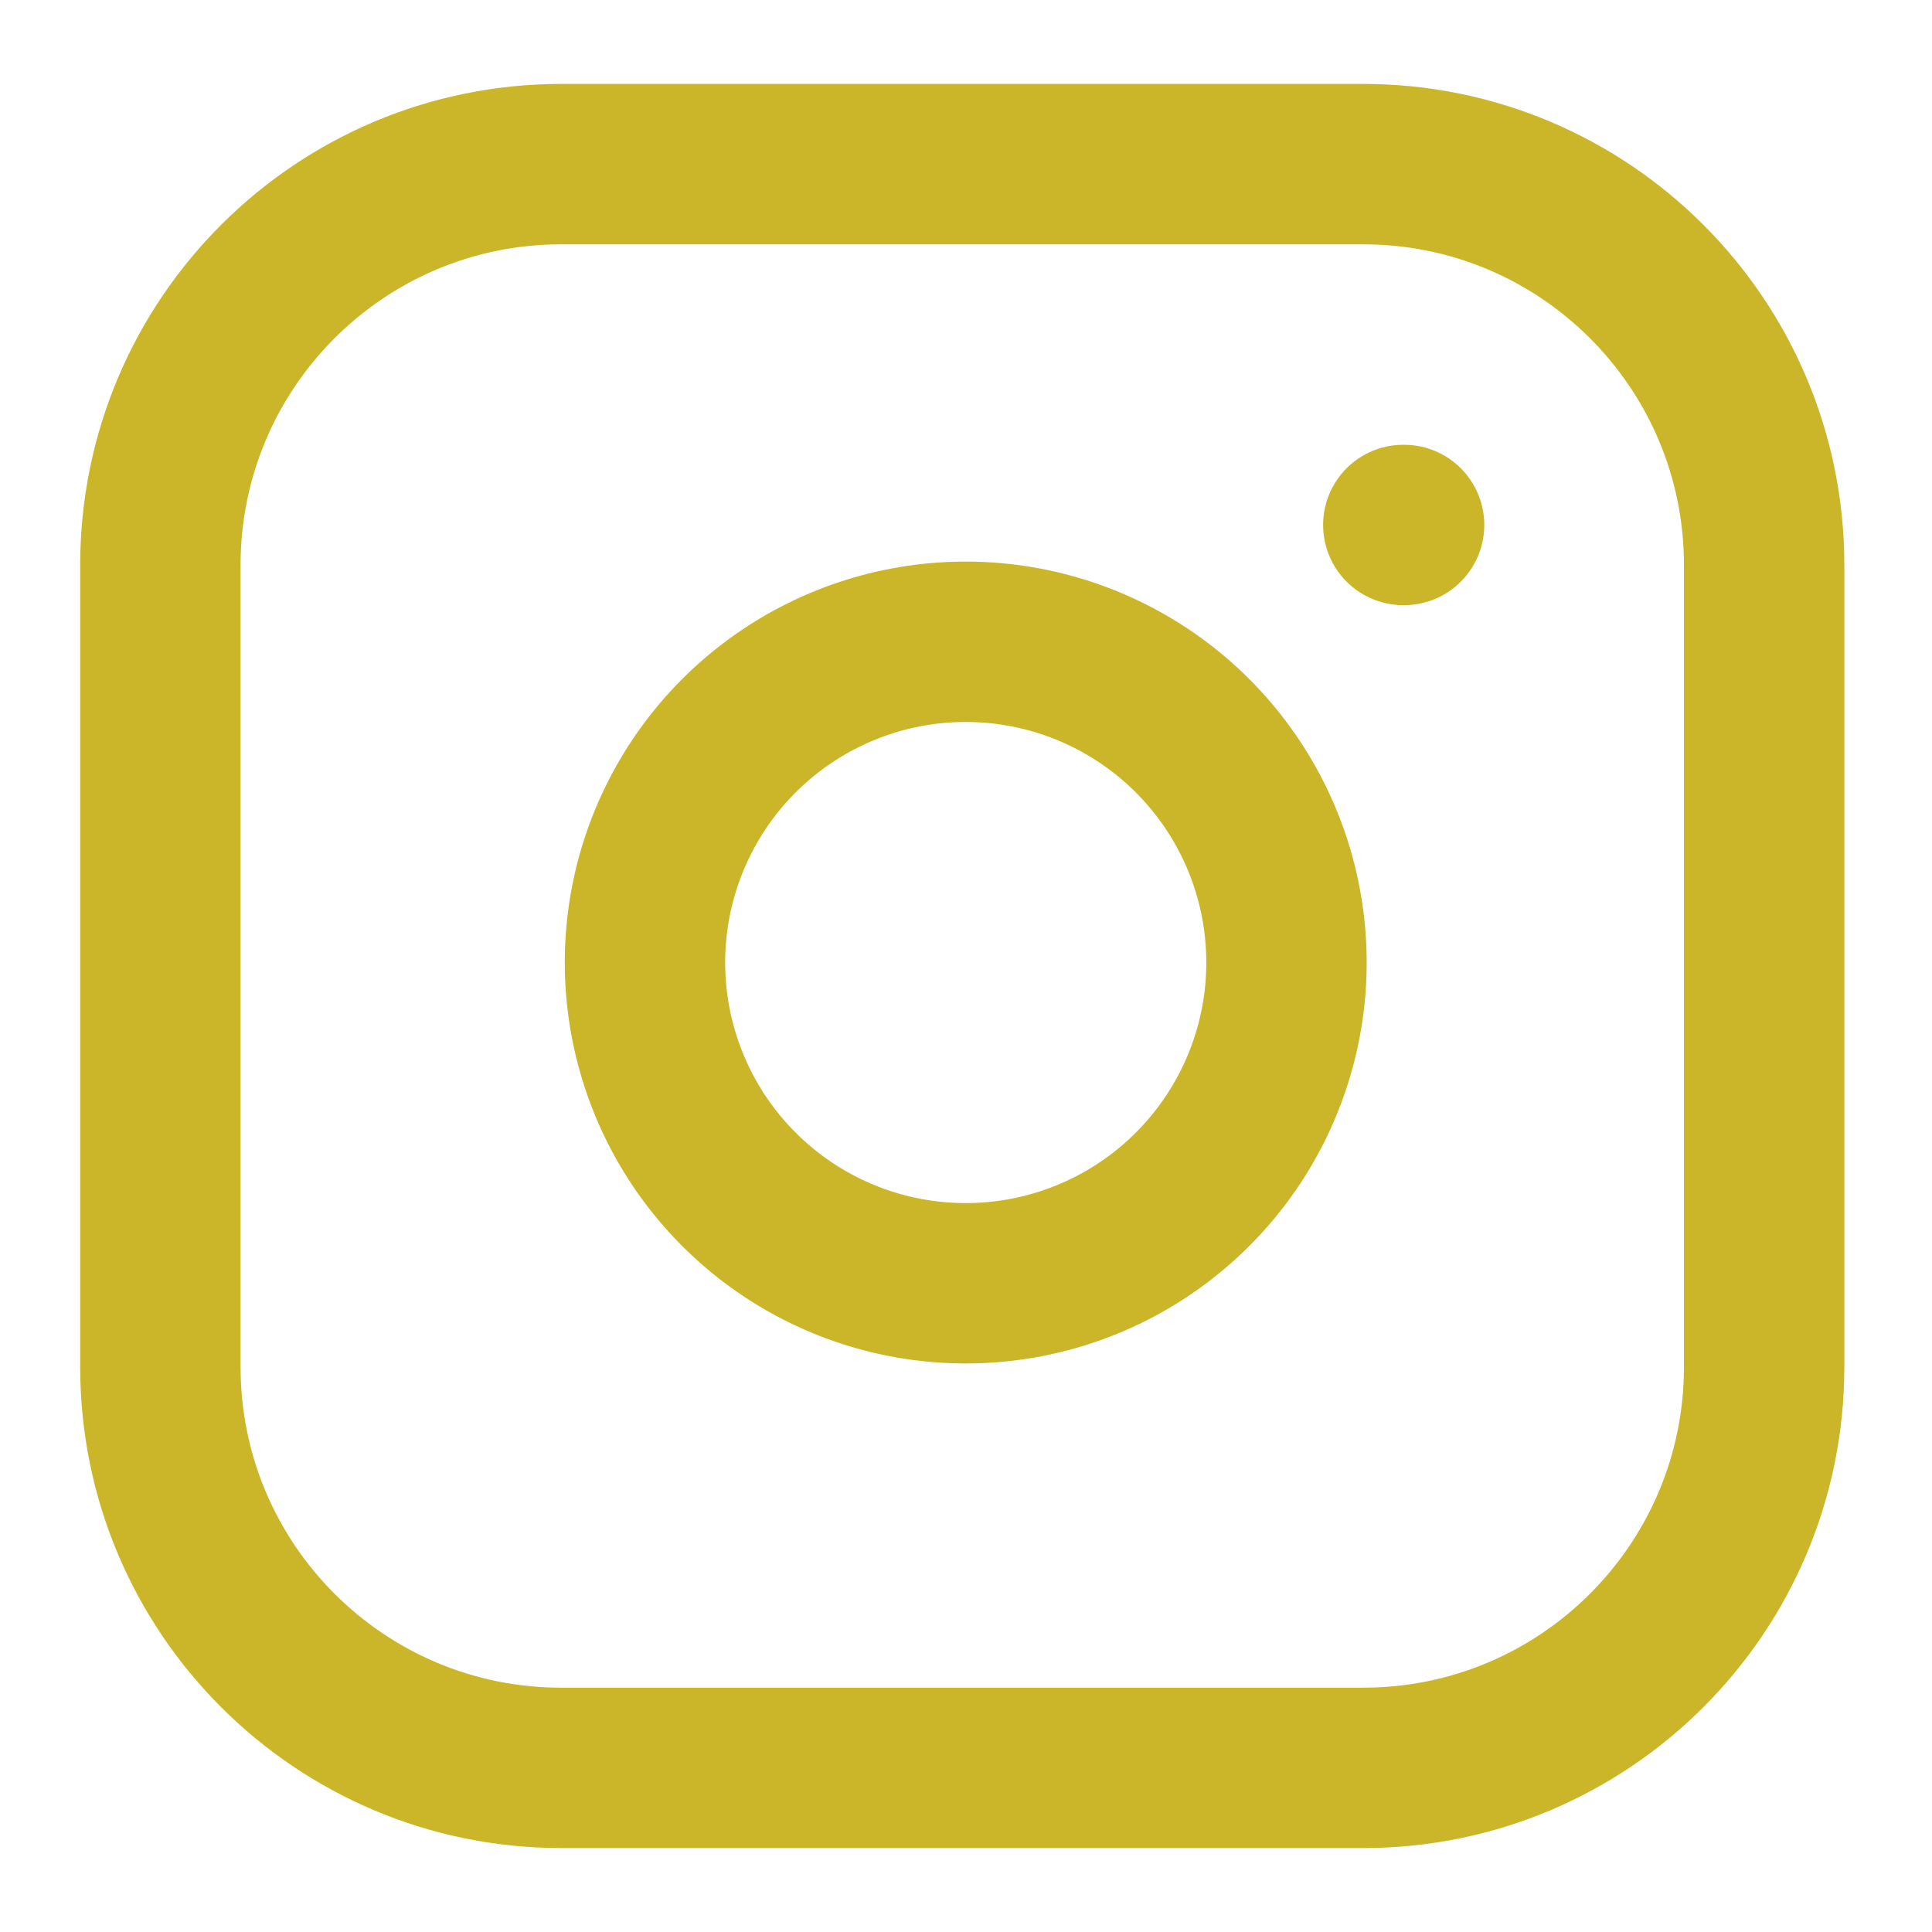
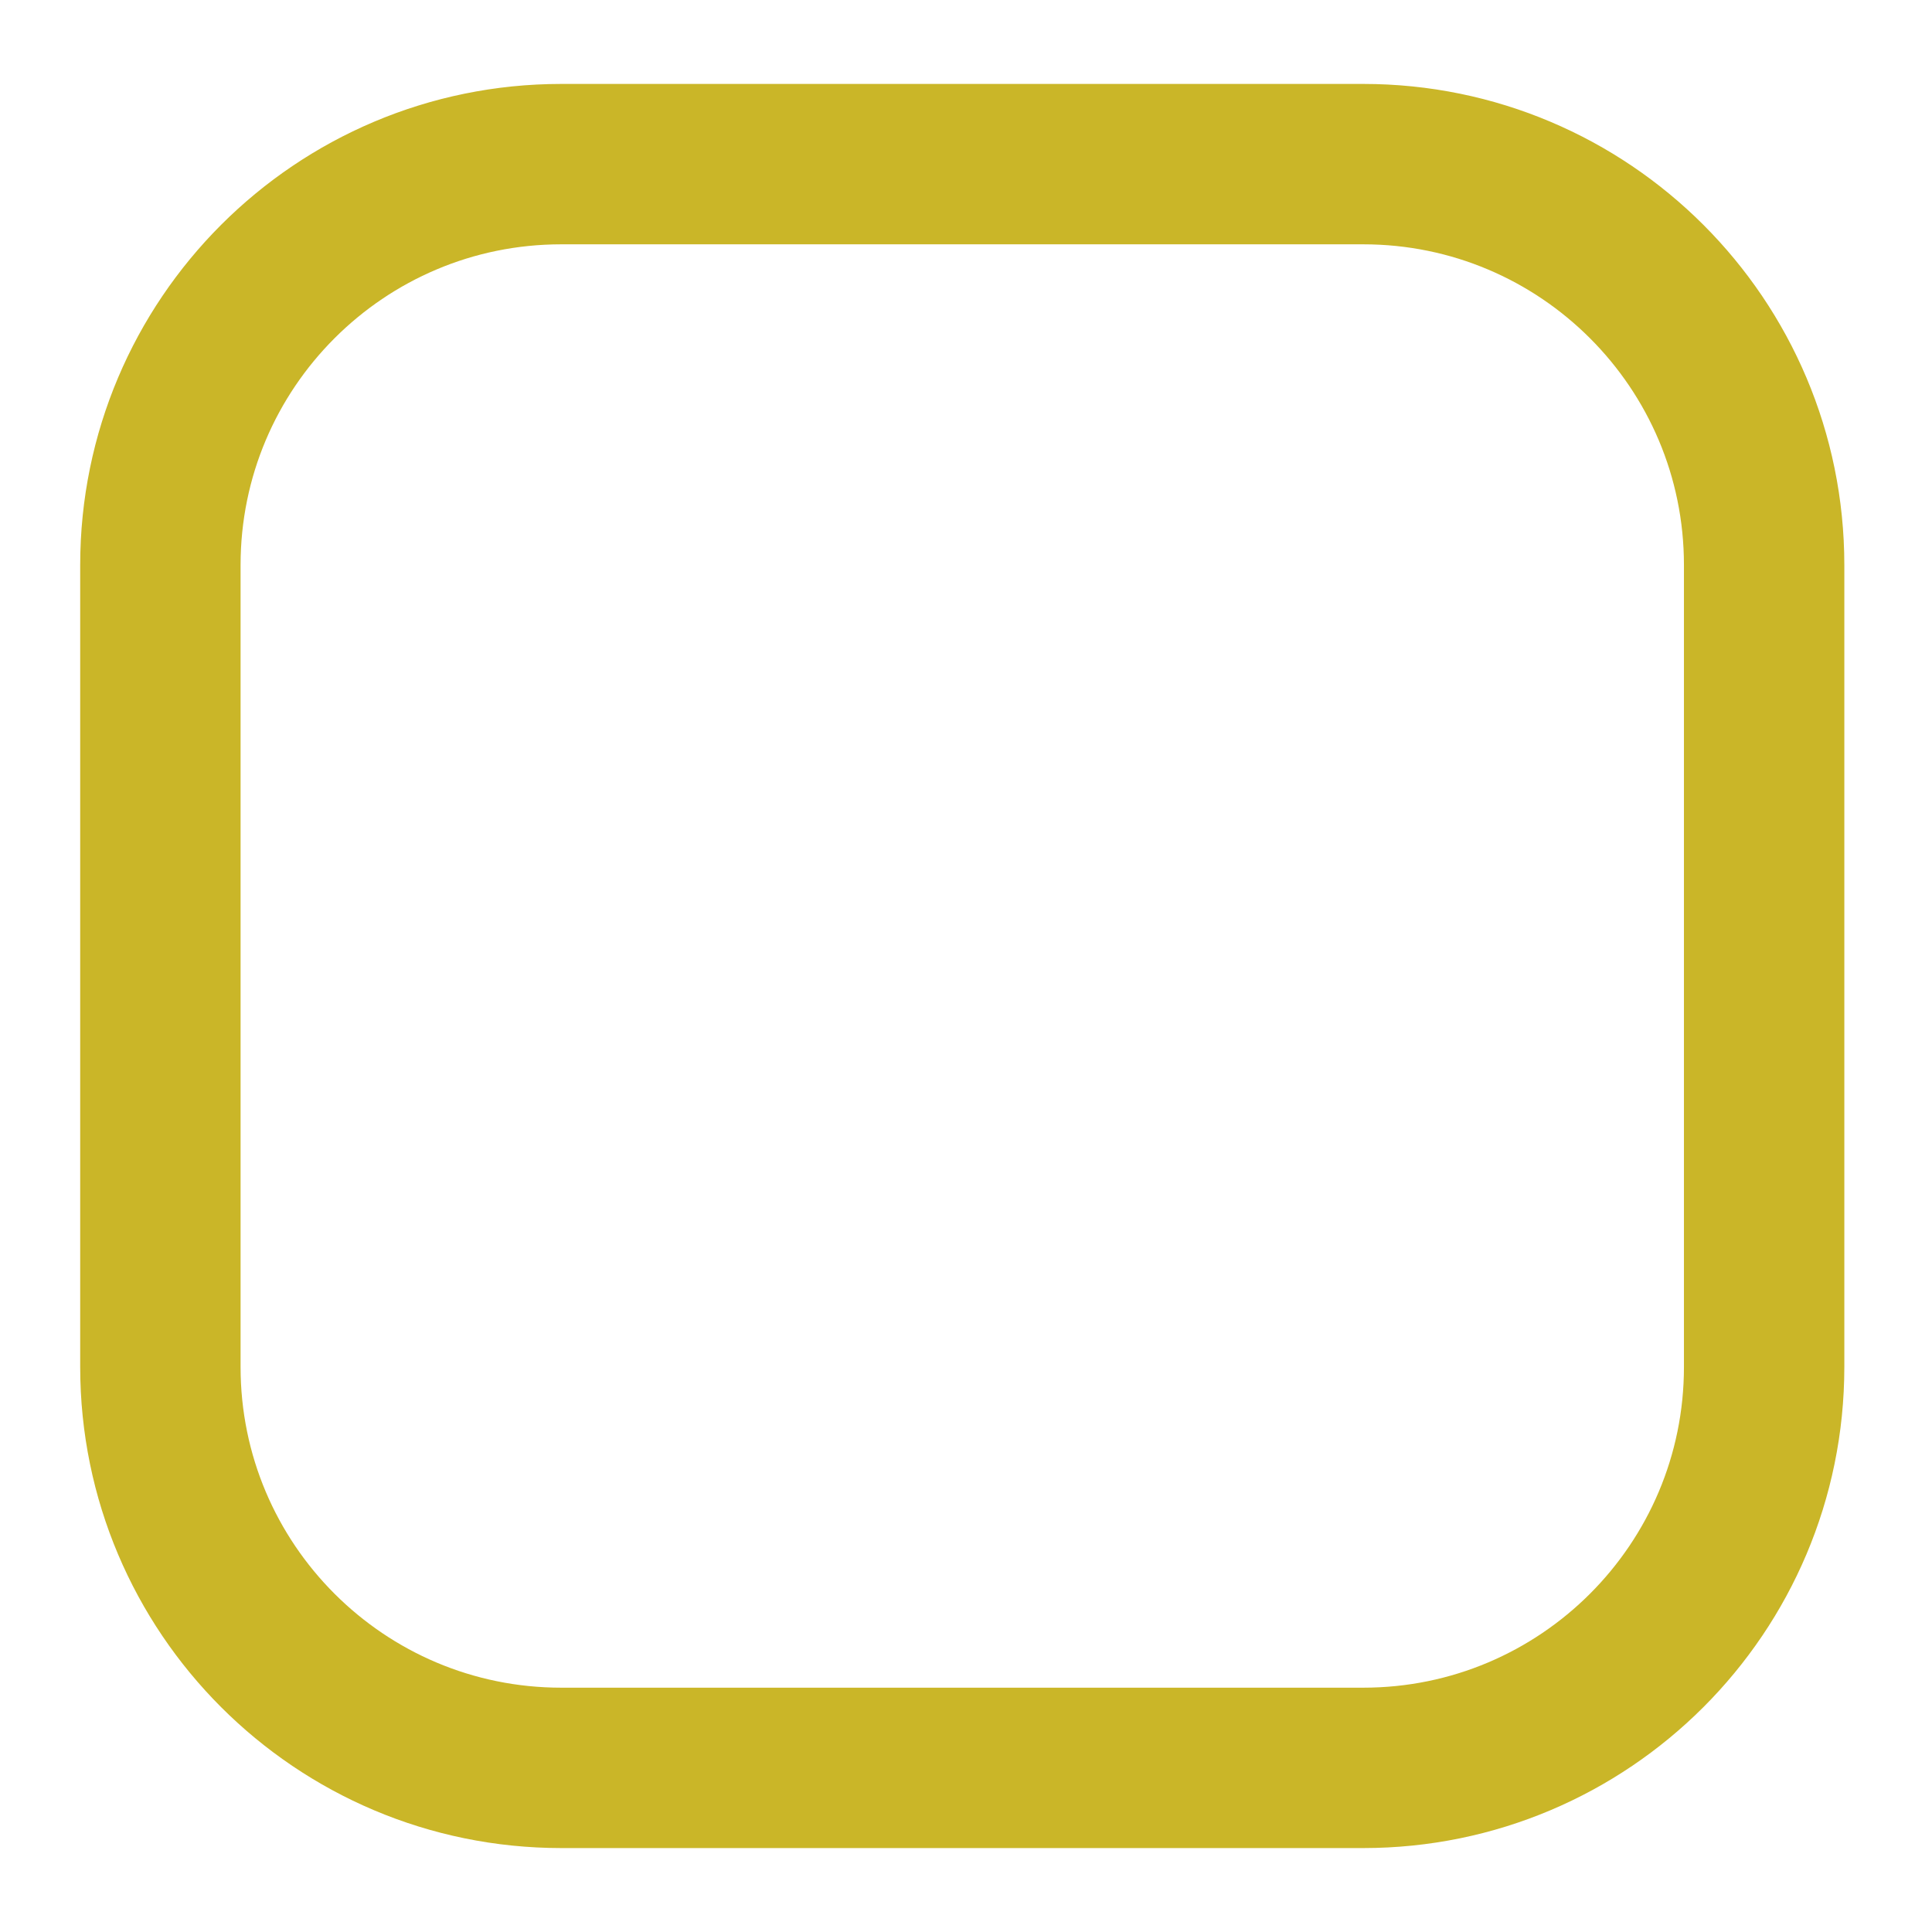
<svg xmlns="http://www.w3.org/2000/svg" width="139" height="139" viewBox="0 0 139 139" fill="none">
-   <path d="M98.077 11.808H40.385C24.453 11.808 11.539 24.723 11.539 40.654V98.346C11.539 114.277 24.453 127.192 40.385 127.192H98.077C114.008 127.192 126.923 114.277 126.923 98.346V40.654C126.923 24.723 114.008 11.808 98.077 11.808Z" stroke="#CAB628" stroke-width="11.539" stroke-linecap="round" stroke-linejoin="round" />
-   <path d="M92.308 65.865C93.02 70.667 92.2 75.571 89.964 79.879C87.729 84.188 84.191 87.681 79.856 89.864C75.52 92.046 70.607 92.806 65.814 92.034C61.022 91.263 56.595 89.001 53.163 85.568C49.73 82.136 47.468 77.709 46.697 72.917C45.925 68.124 46.685 63.211 48.867 58.875C51.05 54.54 54.544 51.002 58.852 48.767C63.16 46.531 68.064 45.711 72.865 46.423C77.763 47.15 82.297 49.432 85.798 52.933C89.299 56.434 91.582 60.968 92.308 65.865Z" stroke="#CAB628" stroke-width="11.539" stroke-linecap="round" stroke-linejoin="round" />
-   <path d="M100.962 37.769H101.018" stroke="#CAB628" stroke-width="11.539" stroke-linecap="round" stroke-linejoin="round" />
+   <path d="M98.077 11.808H40.385C24.453 11.808 11.539 24.723 11.539 40.654V98.346C11.539 114.277 24.453 127.192 40.385 127.192H98.077C114.008 127.192 126.923 114.277 126.923 98.346V40.654C126.923 24.723 114.008 11.808 98.077 11.808" stroke="#CAB628" stroke-width="11.539" stroke-linecap="round" stroke-linejoin="round" />
</svg>